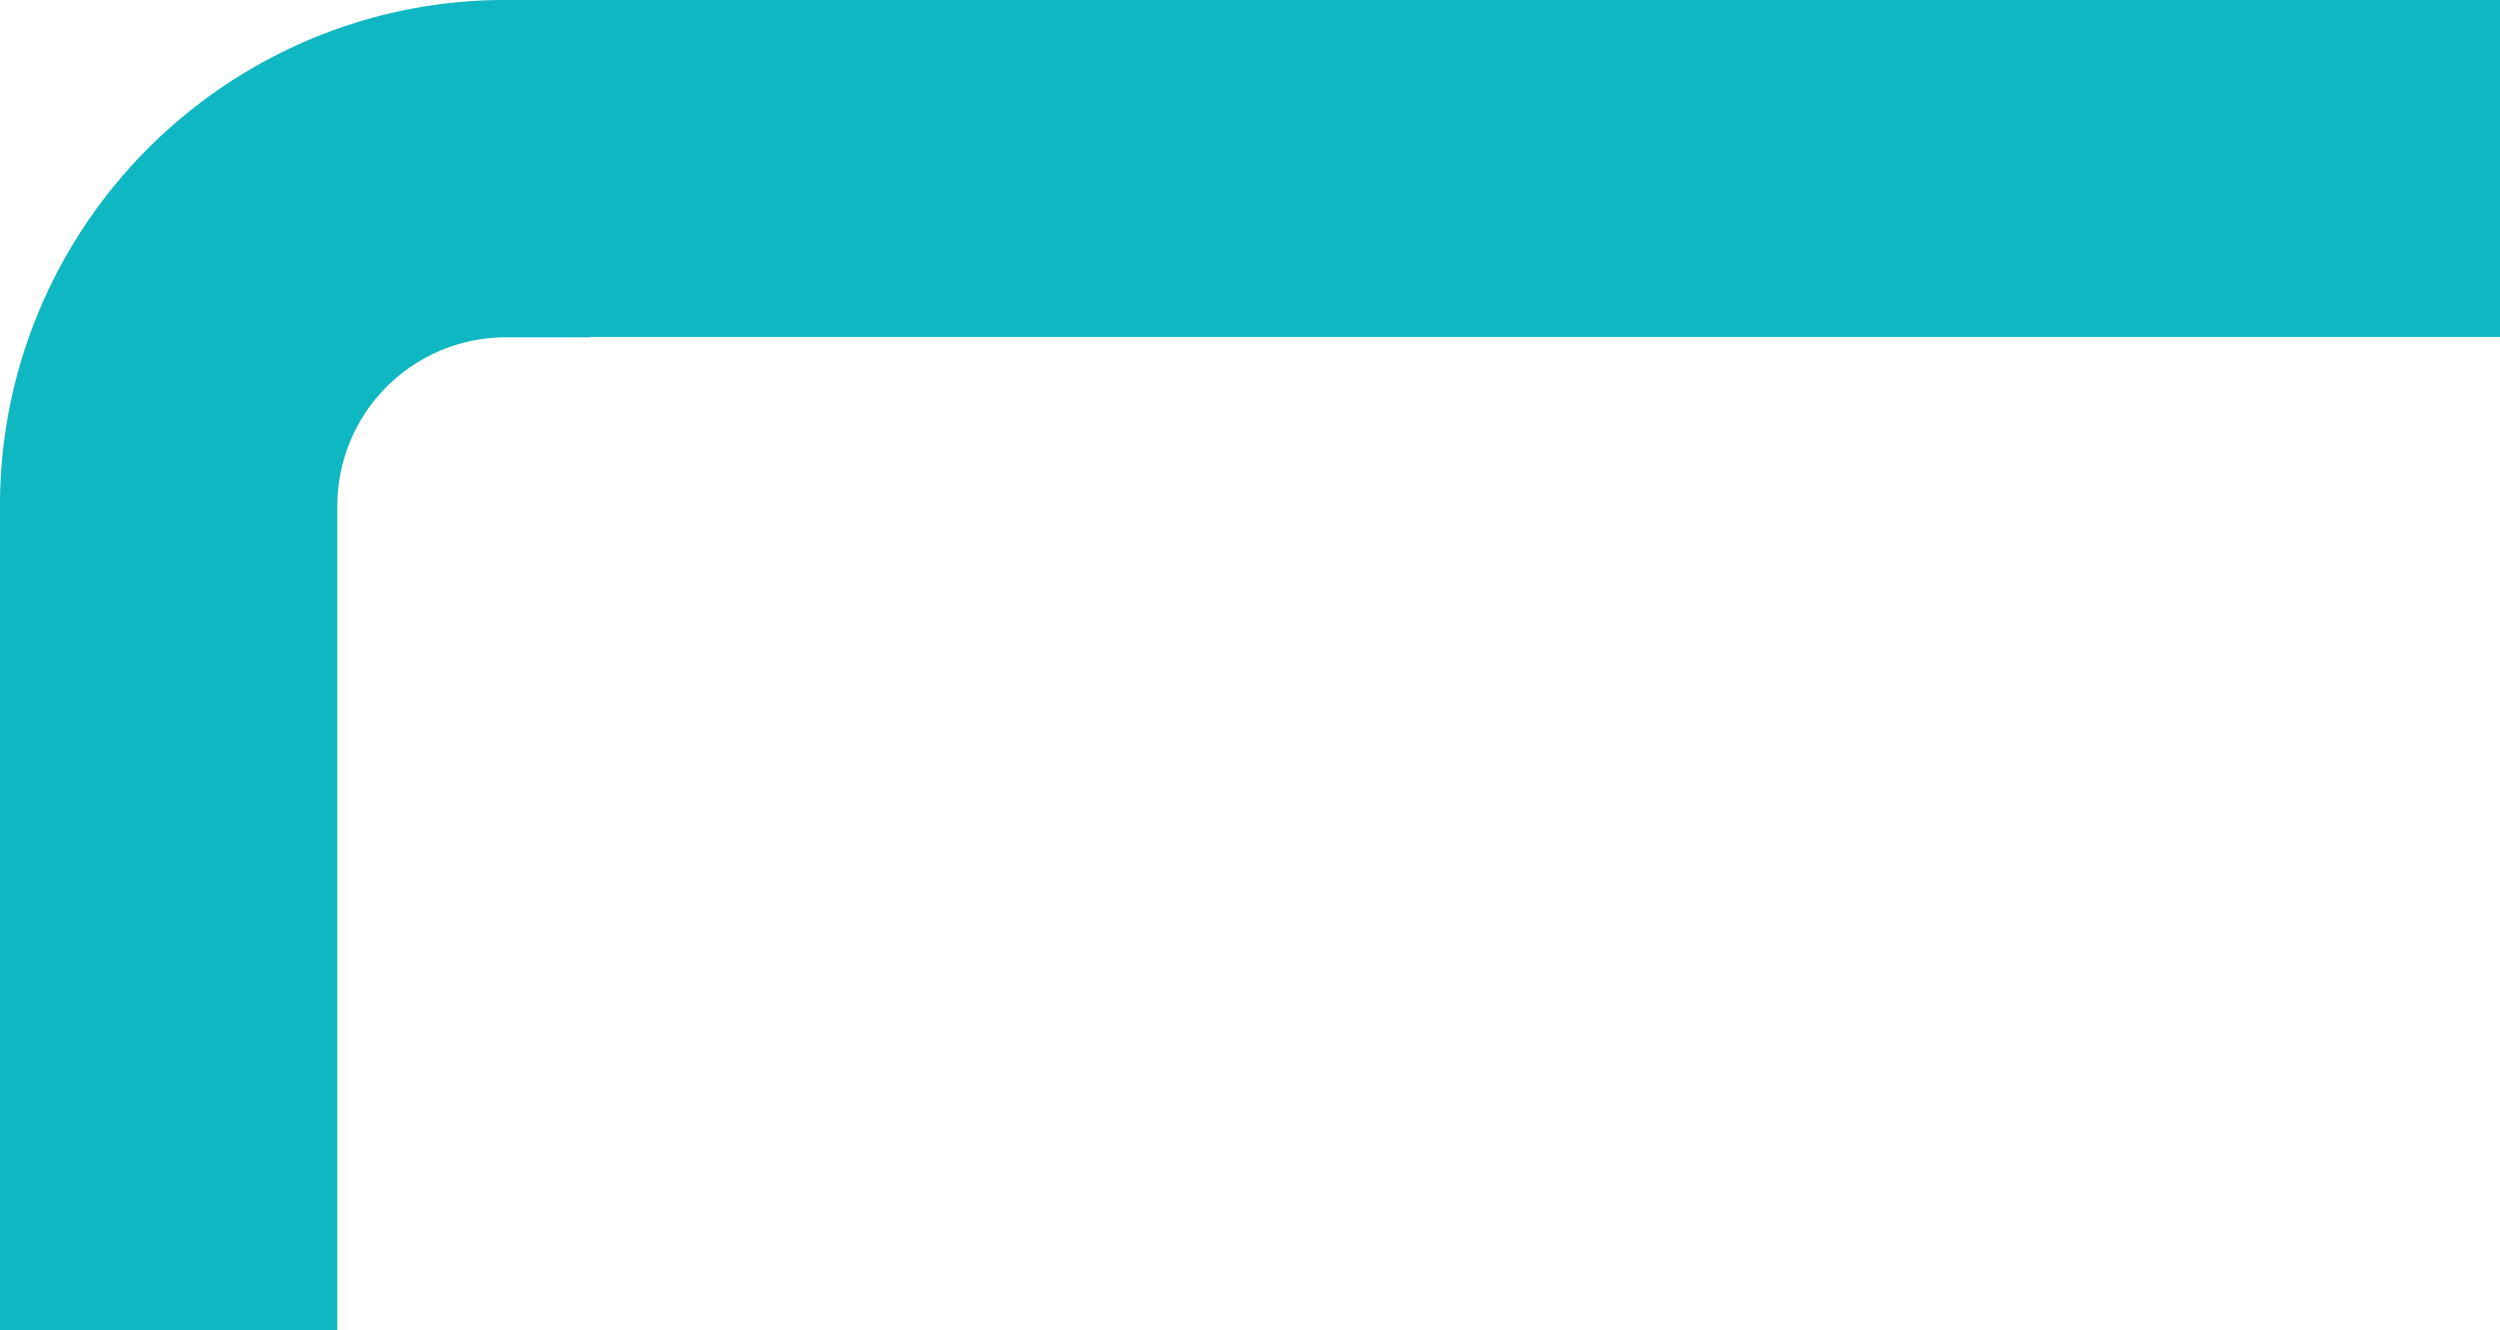
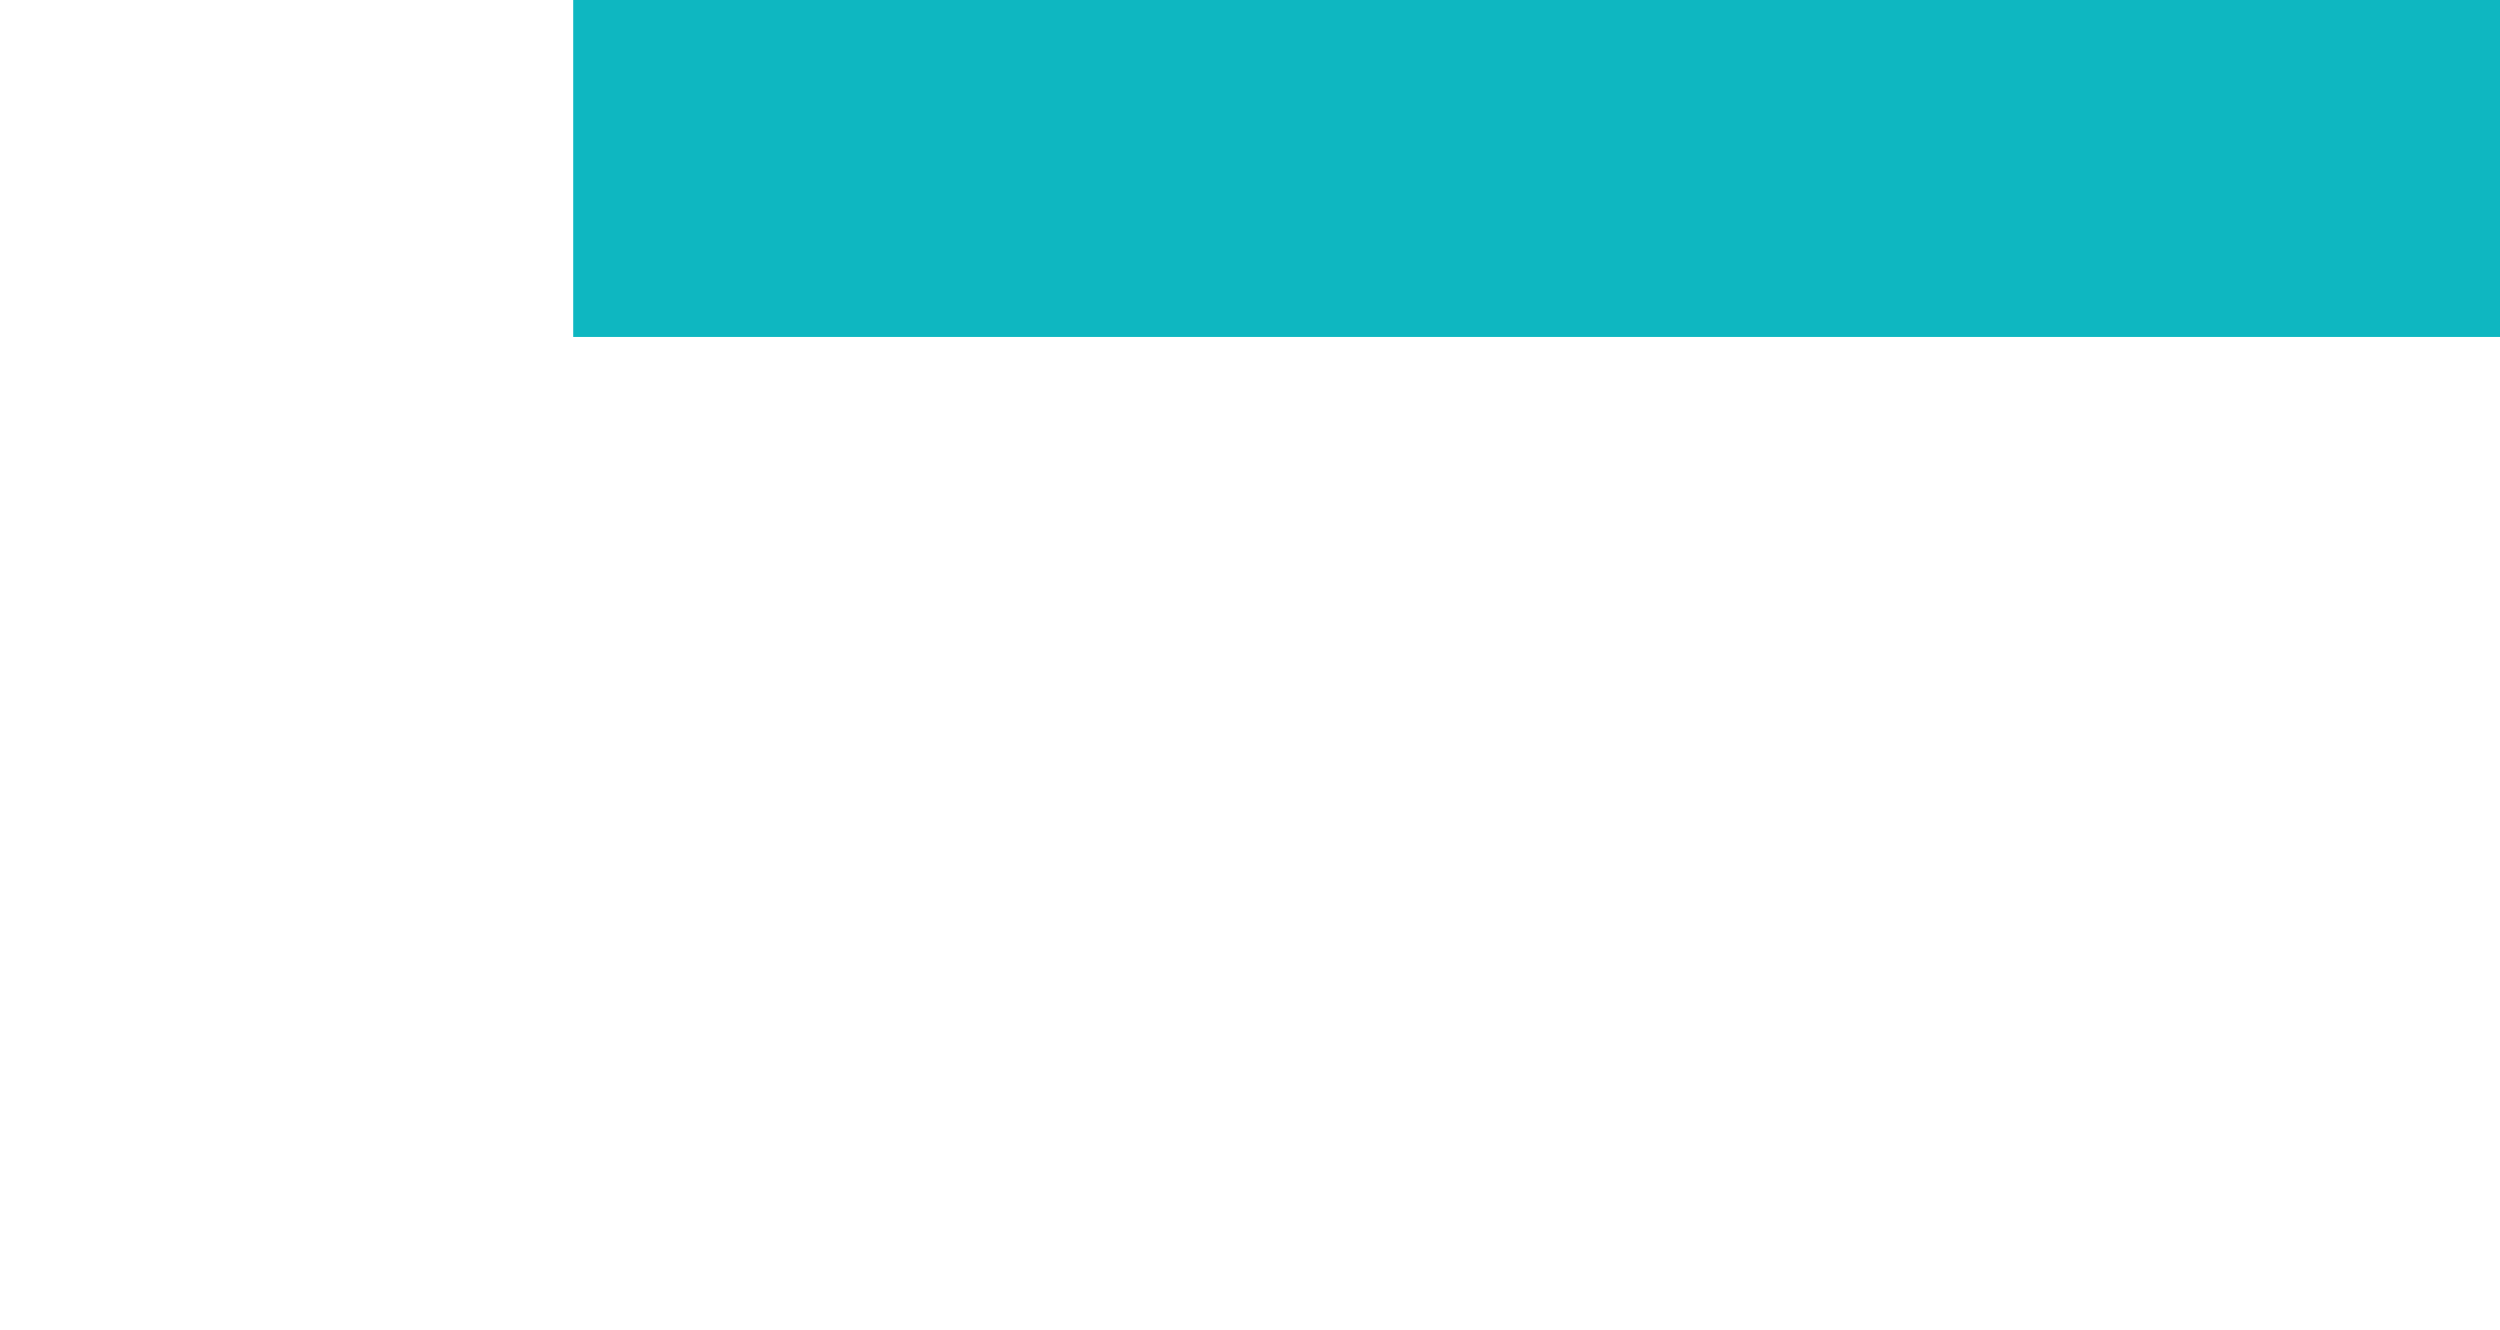
<svg xmlns="http://www.w3.org/2000/svg" width="365.889" height="194.724" viewBox="0 0 365.889 194.724">
  <defs>
    <style>.a{fill:#0eb7c1;}</style>
  </defs>
  <g transform="translate(-1735.611 182.178)">
    <rect class="a" width="281.996" height="49.314" transform="translate(1819.504 -182.178)" />
-     <path class="a" d="M1821.952,374.871V325.5h-12.291a73.486,73.486,0,0,0-24.684,4.224,74.229,74.229,0,0,0-45.143,45.143,73.476,73.476,0,0,0-4.223,24.683V520.228h49.367V399.554a24.686,24.686,0,0,1,24.684-24.683Z" transform="translate(0 -507.682)" />
  </g>
</svg>